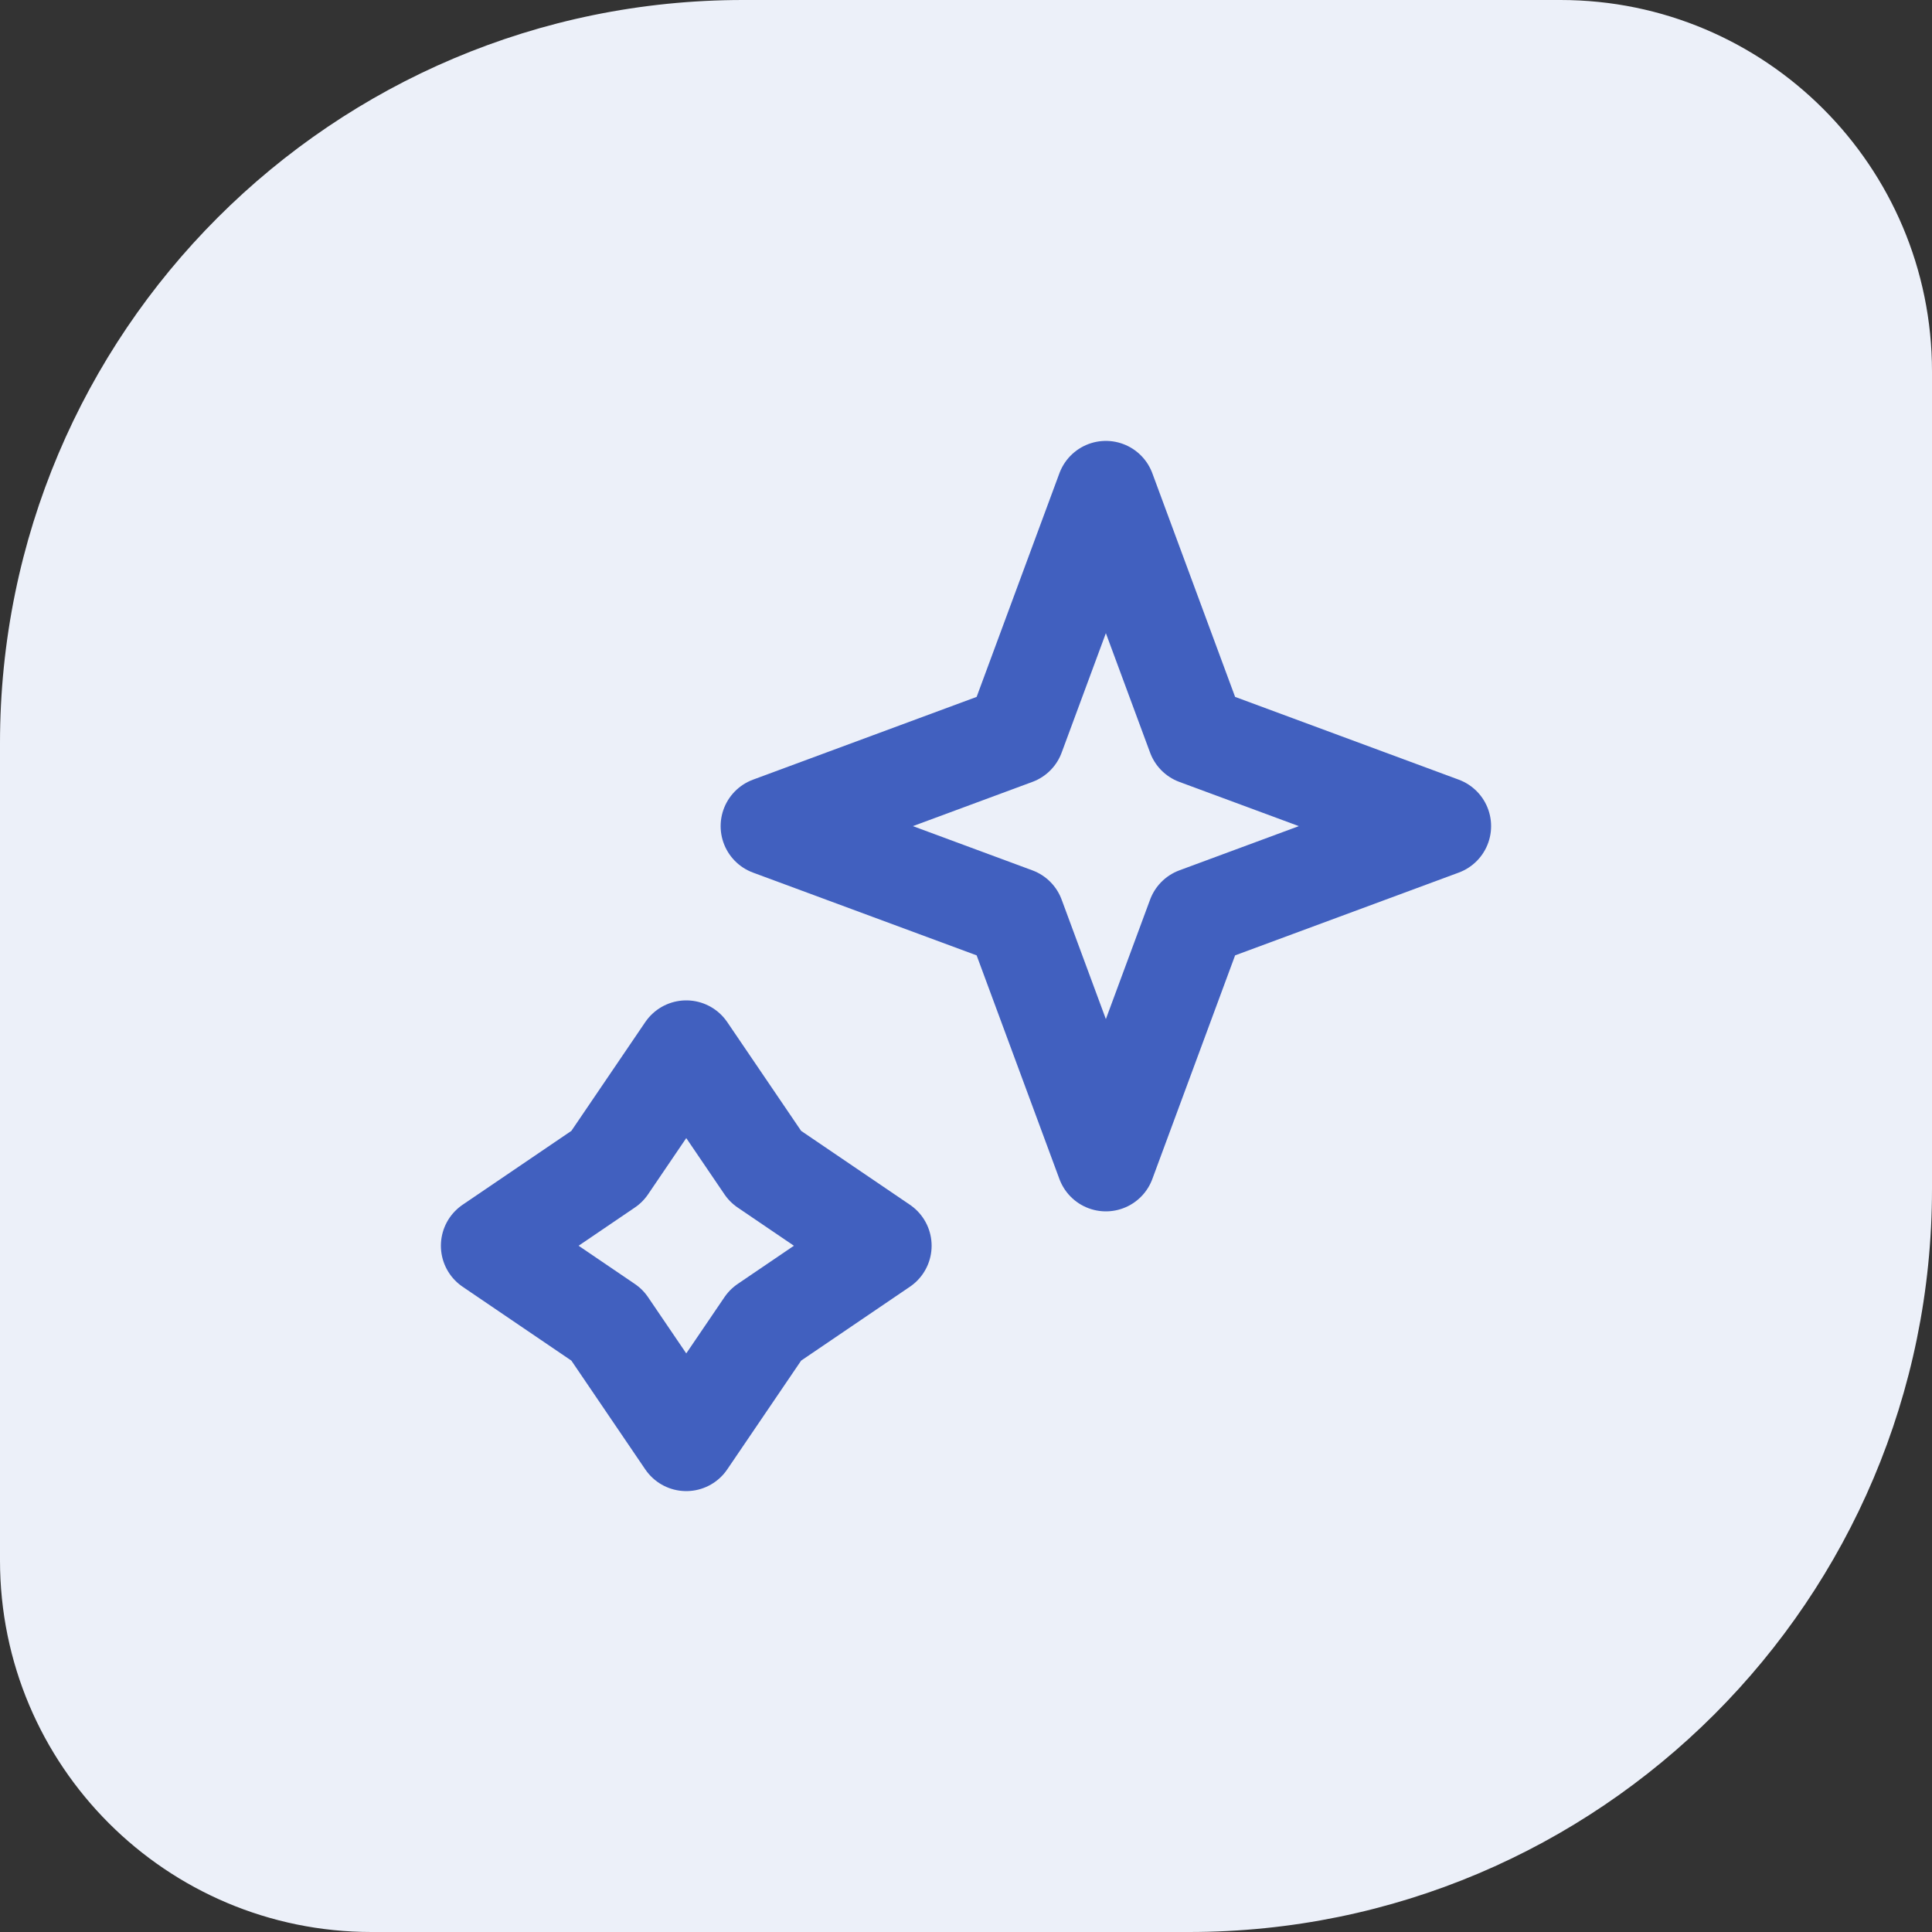
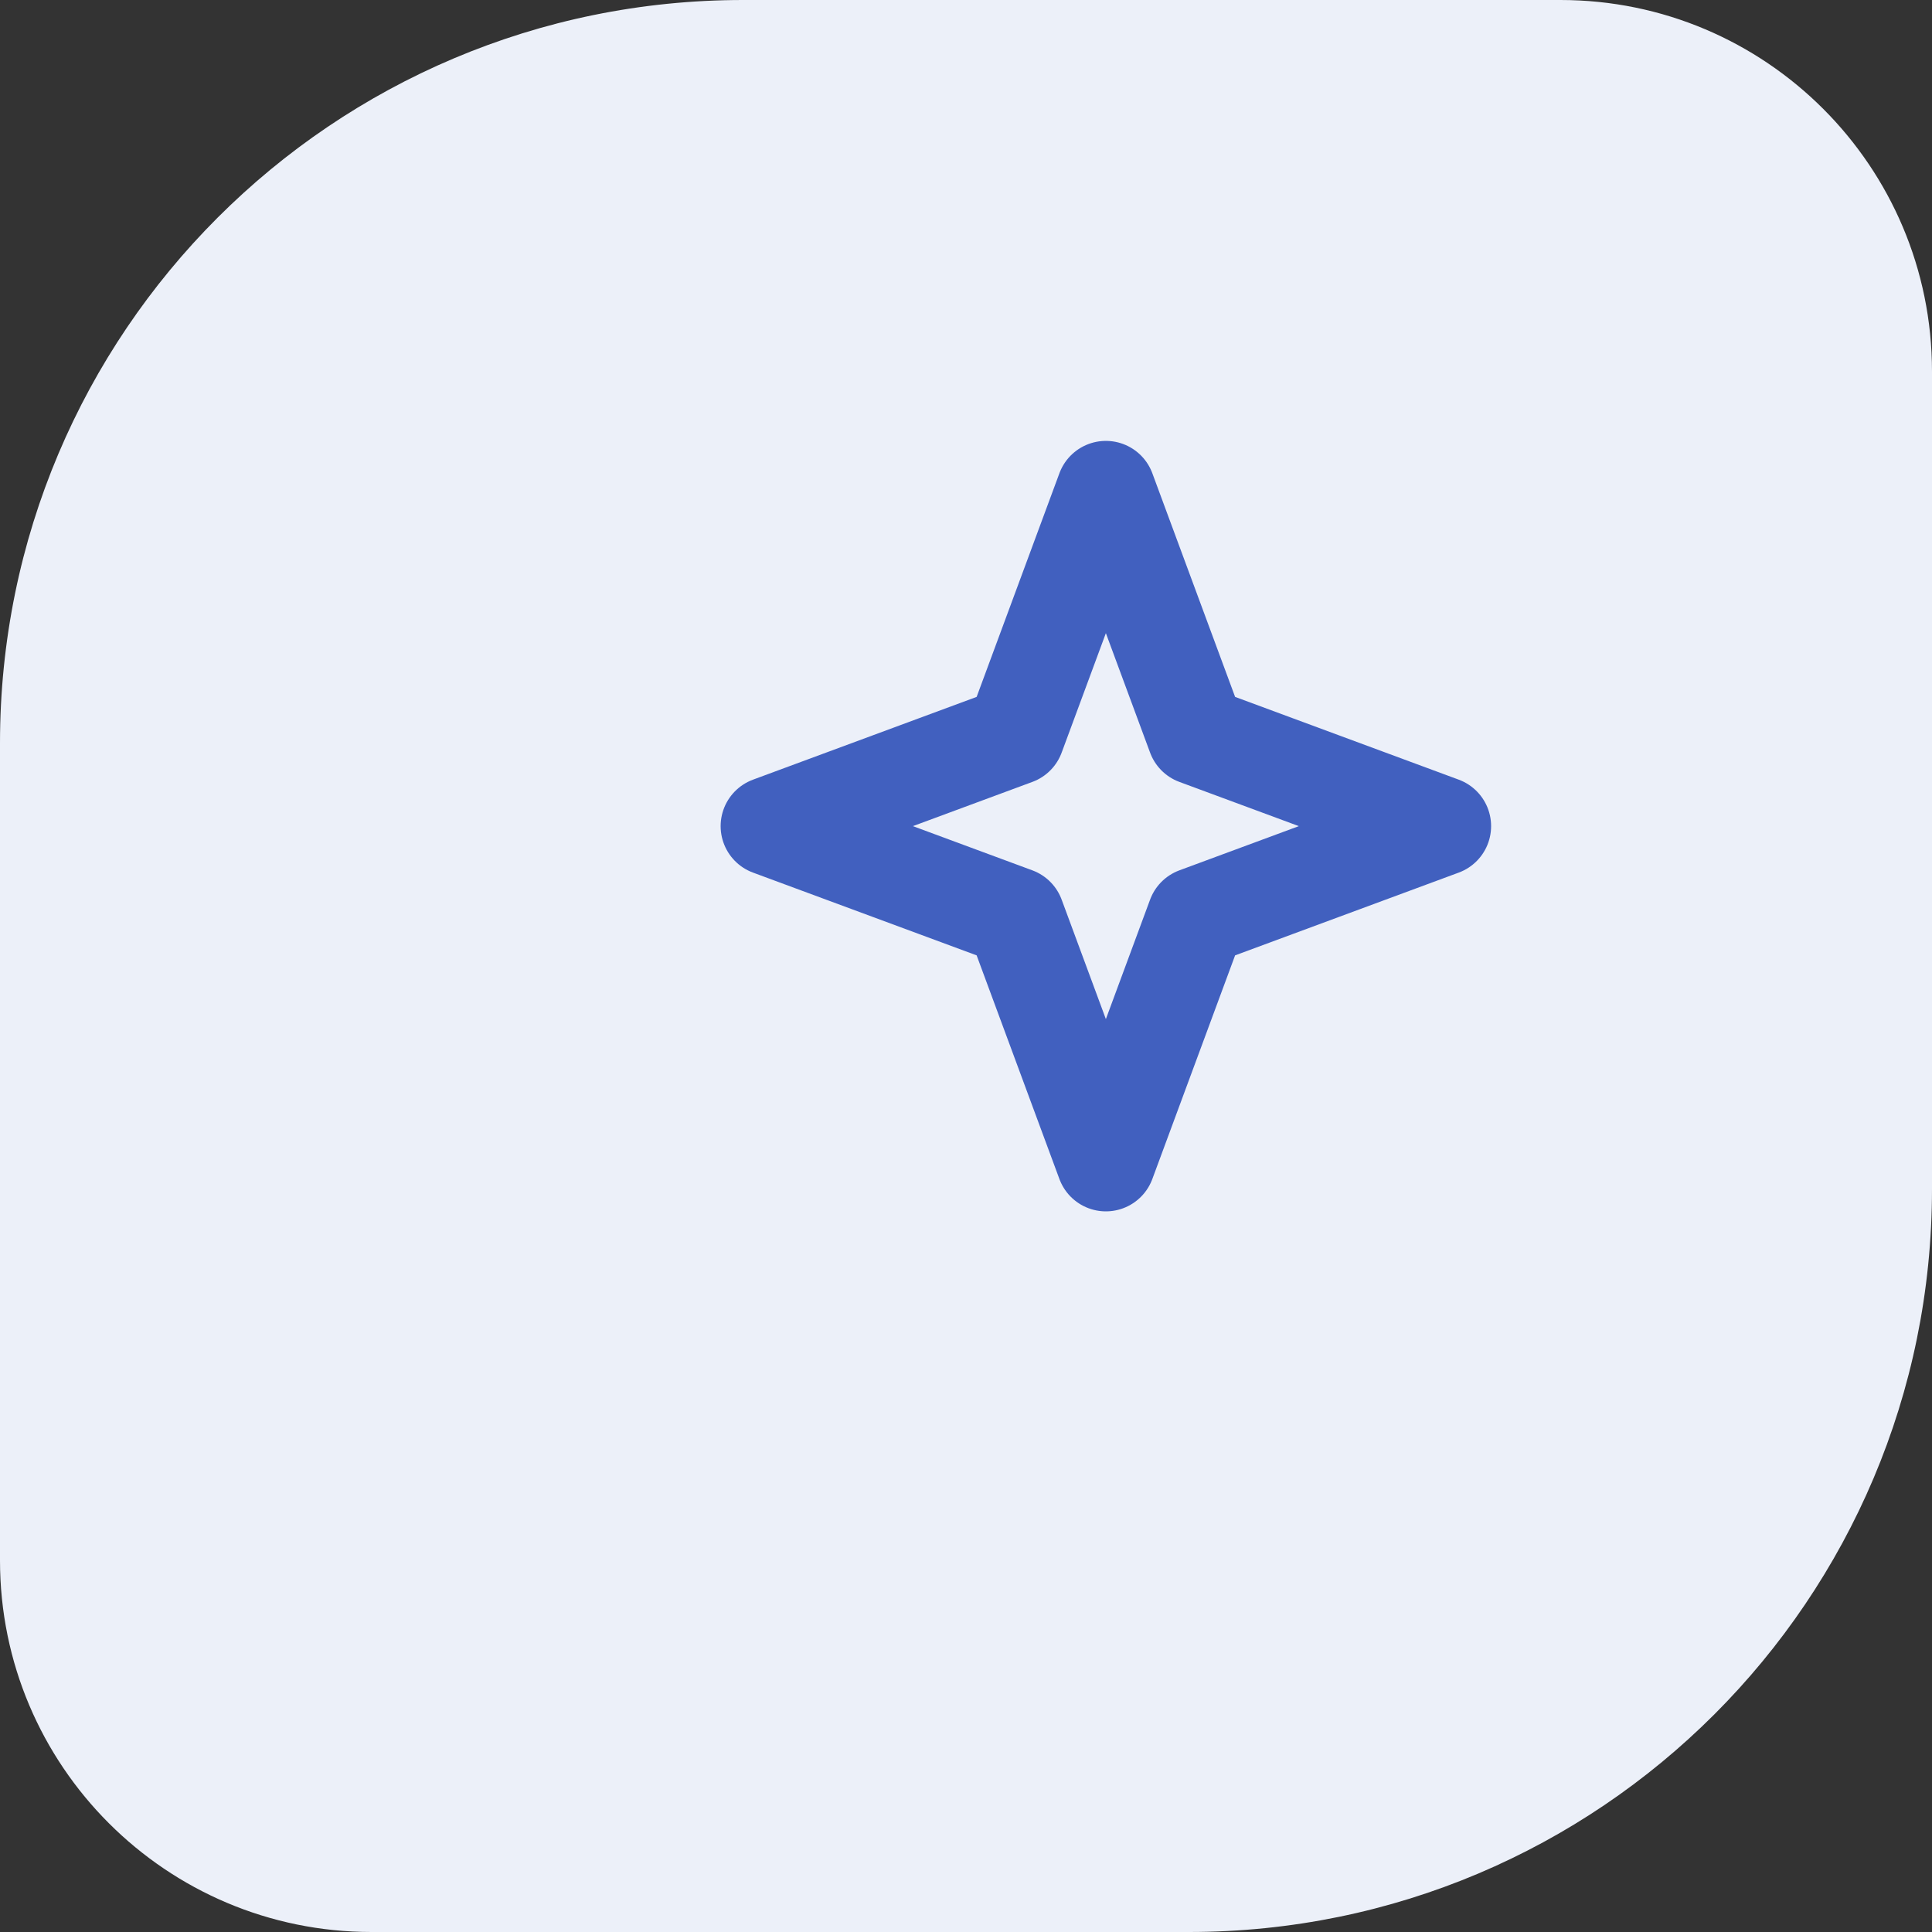
<svg xmlns="http://www.w3.org/2000/svg" width="78" height="78" viewBox="0 0 78 78" fill="none">
  <rect x="0" y="0" width="78" height="78" fill="#333333" stroke="none" />
  <path d="M0 30C0 13.431 13.431 0 30 0H63C71.284 0 78 6.716 78 15V48C78 64.569 64.569 78 48 78H15C6.716 78 0 71.284 0 63V30Z" fill="#ECF0F9" />
  <path d="M44.647 19.8L48.308 29.692L58.2 33.353L48.308 37.014L44.647 46.906L40.986 37.014L31.094 33.353L40.986 29.692L44.647 19.8Z" stroke="#4160BF" stroke-width="4" stroke-linejoin="round" />
-   <path d="M27.706 42.388L30.904 47.096L35.612 50.294L30.904 53.492L27.706 58.2L24.508 53.492L19.8 50.294L24.508 47.096L27.706 42.388Z" stroke="#4160BF" stroke-width="4" stroke-linejoin="round" />
</svg>